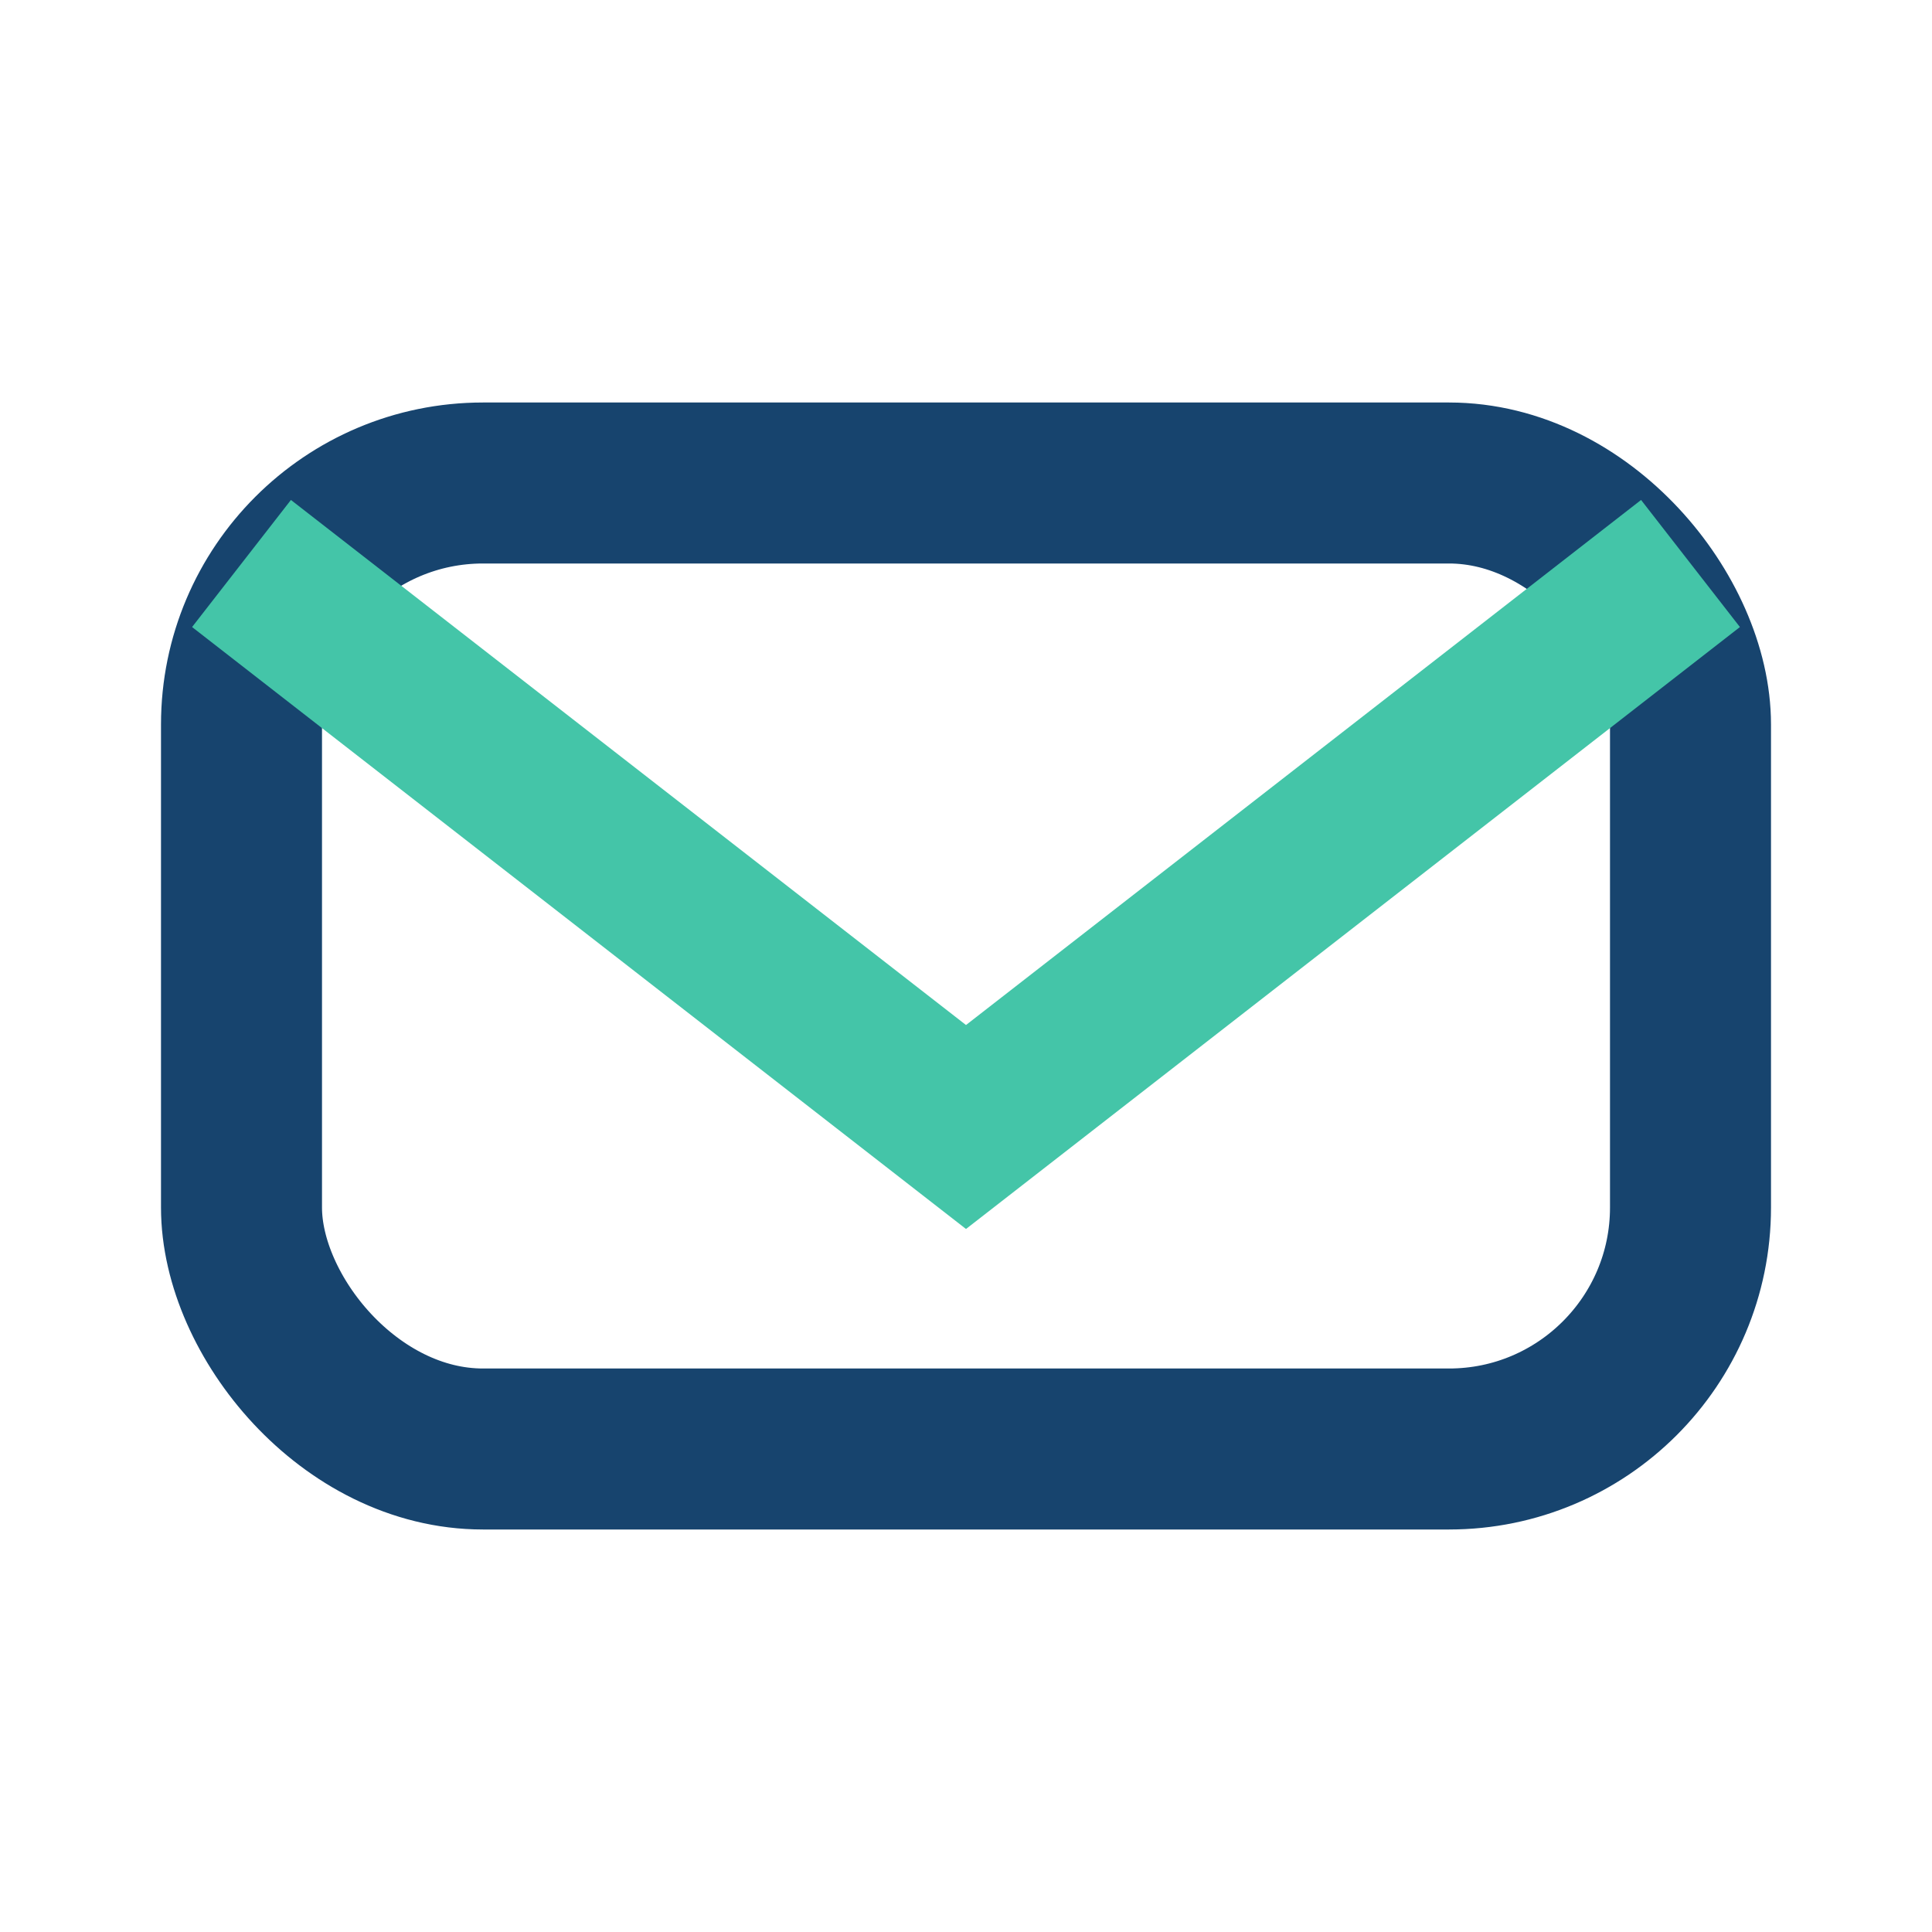
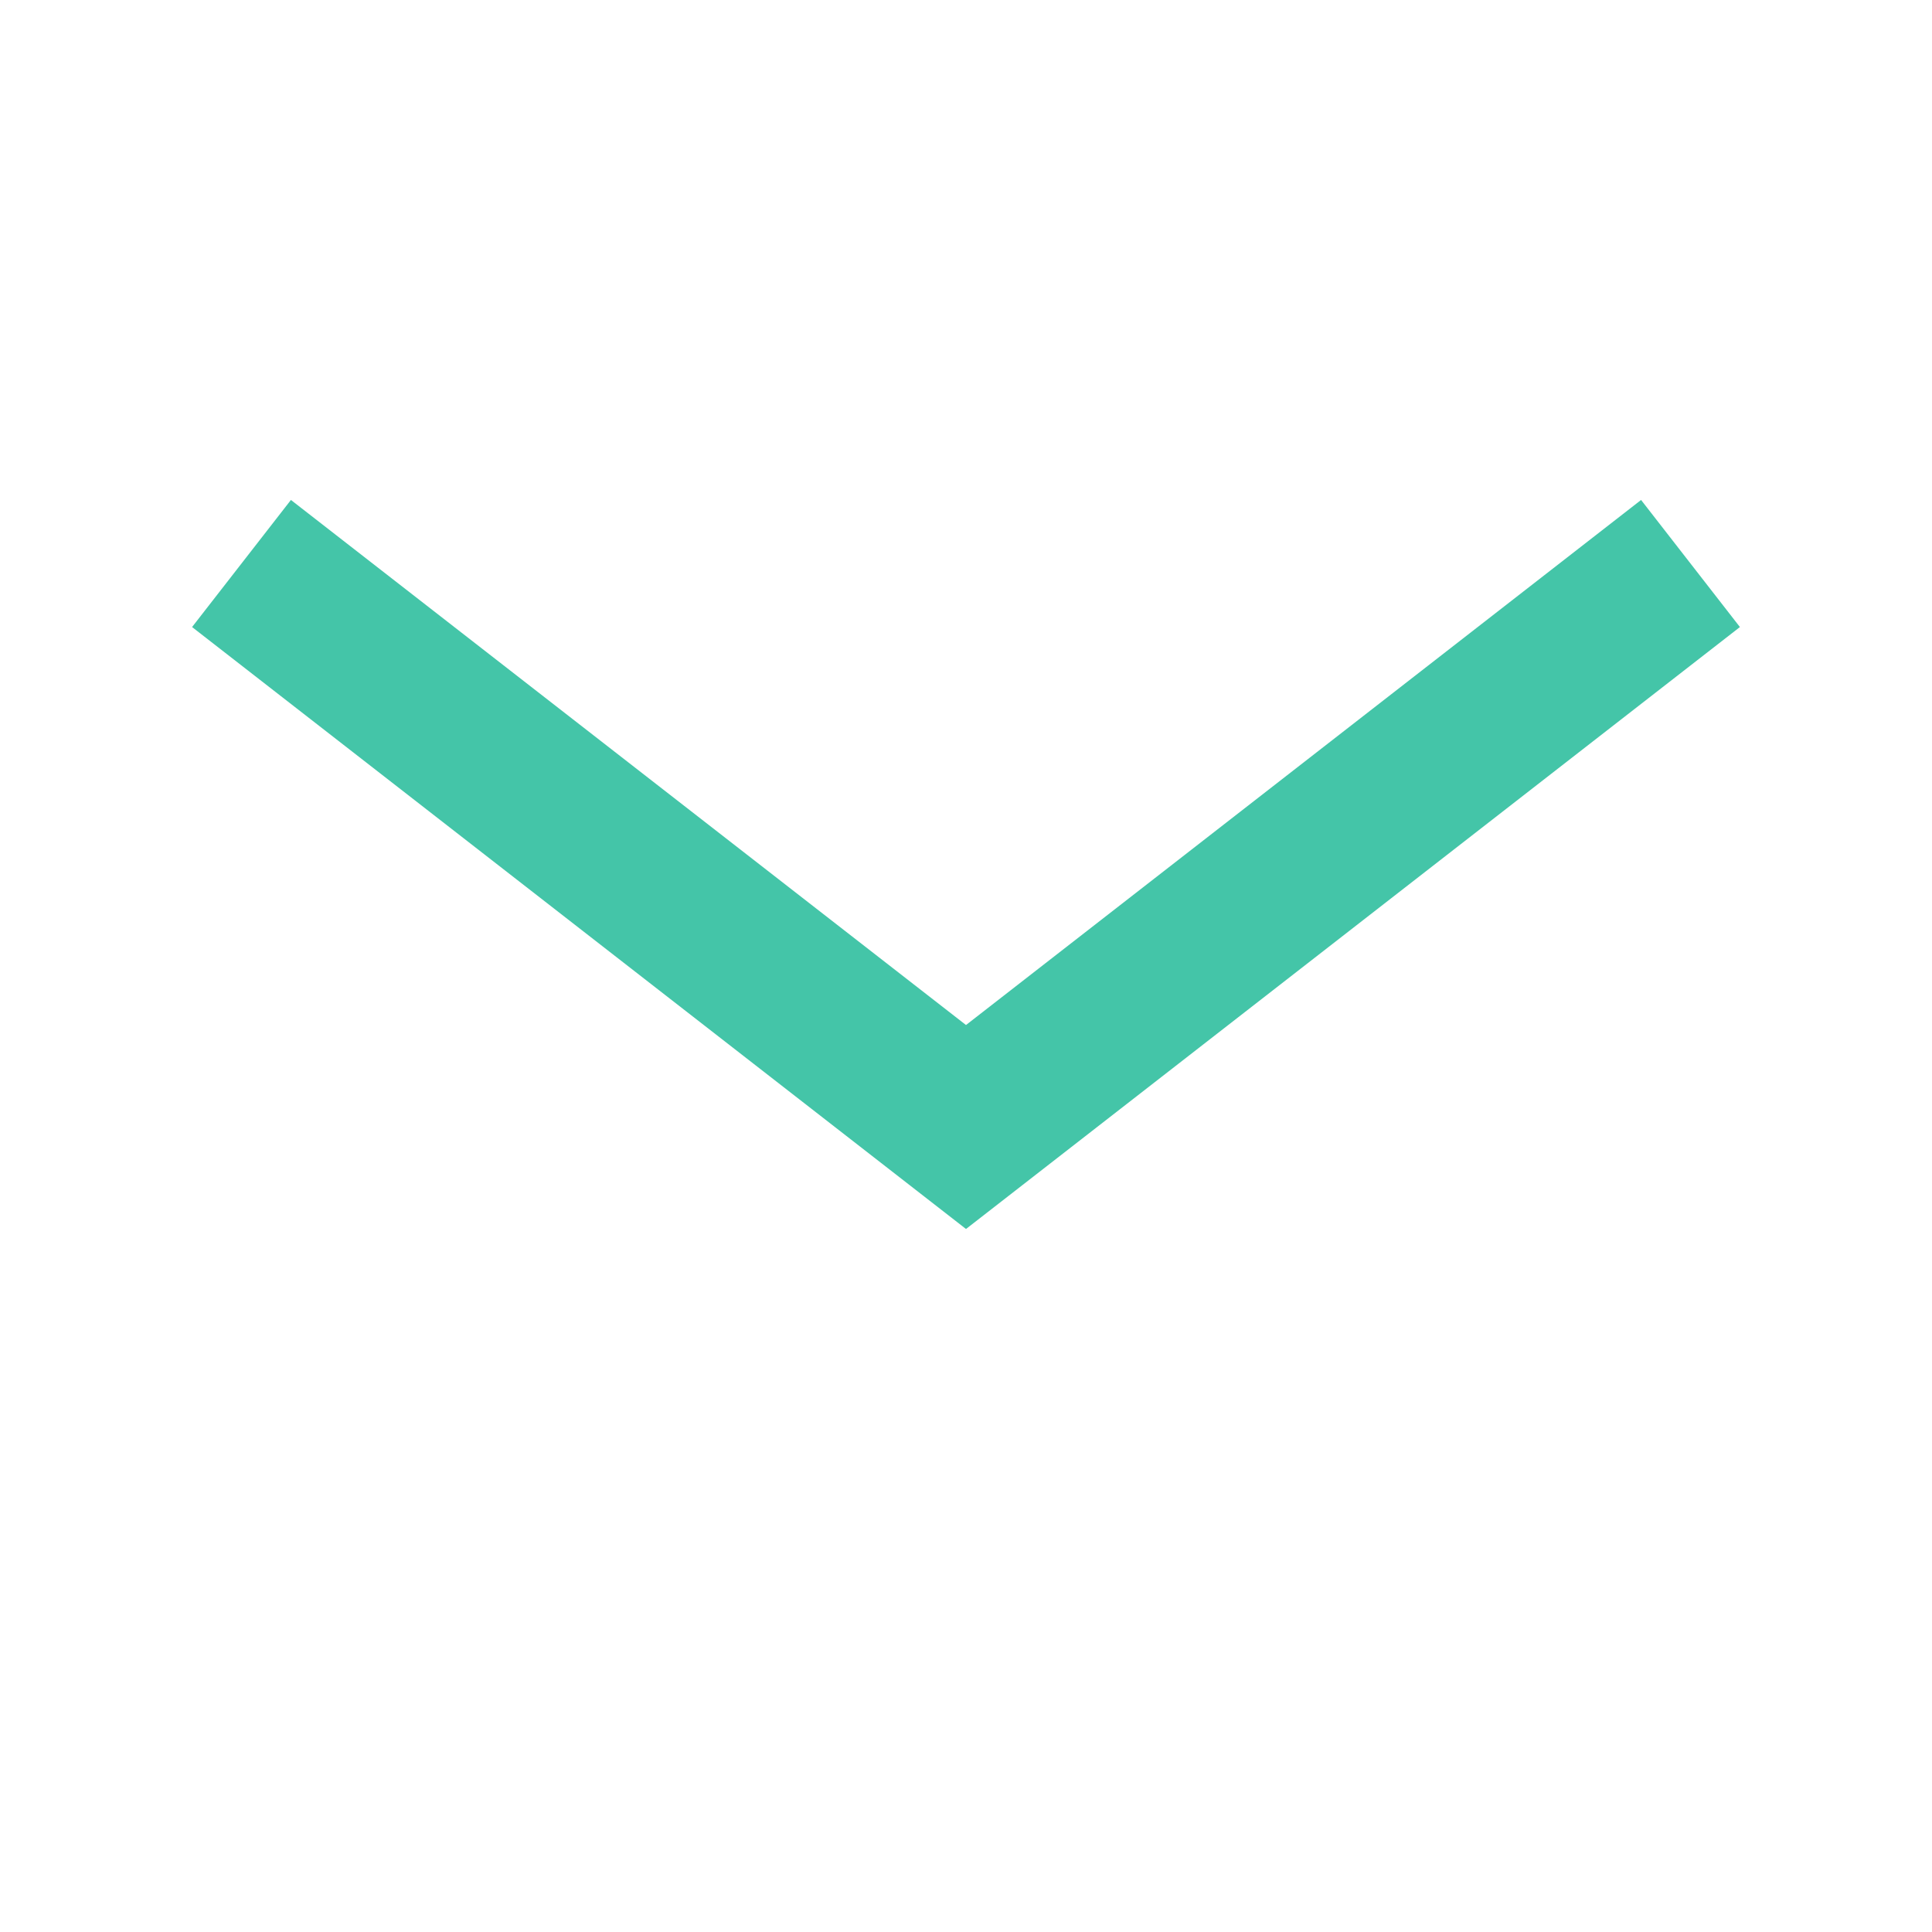
<svg xmlns="http://www.w3.org/2000/svg" width="24" height="24" viewBox="0 0 24 24">
-   <rect x="3" y="6" width="18" height="12" rx="3" fill="none" stroke="#17446E" stroke-width="2" />
  <path d="M3 7l9 7 9-7" fill="none" stroke="#44C5A8" stroke-width="2" />
</svg>